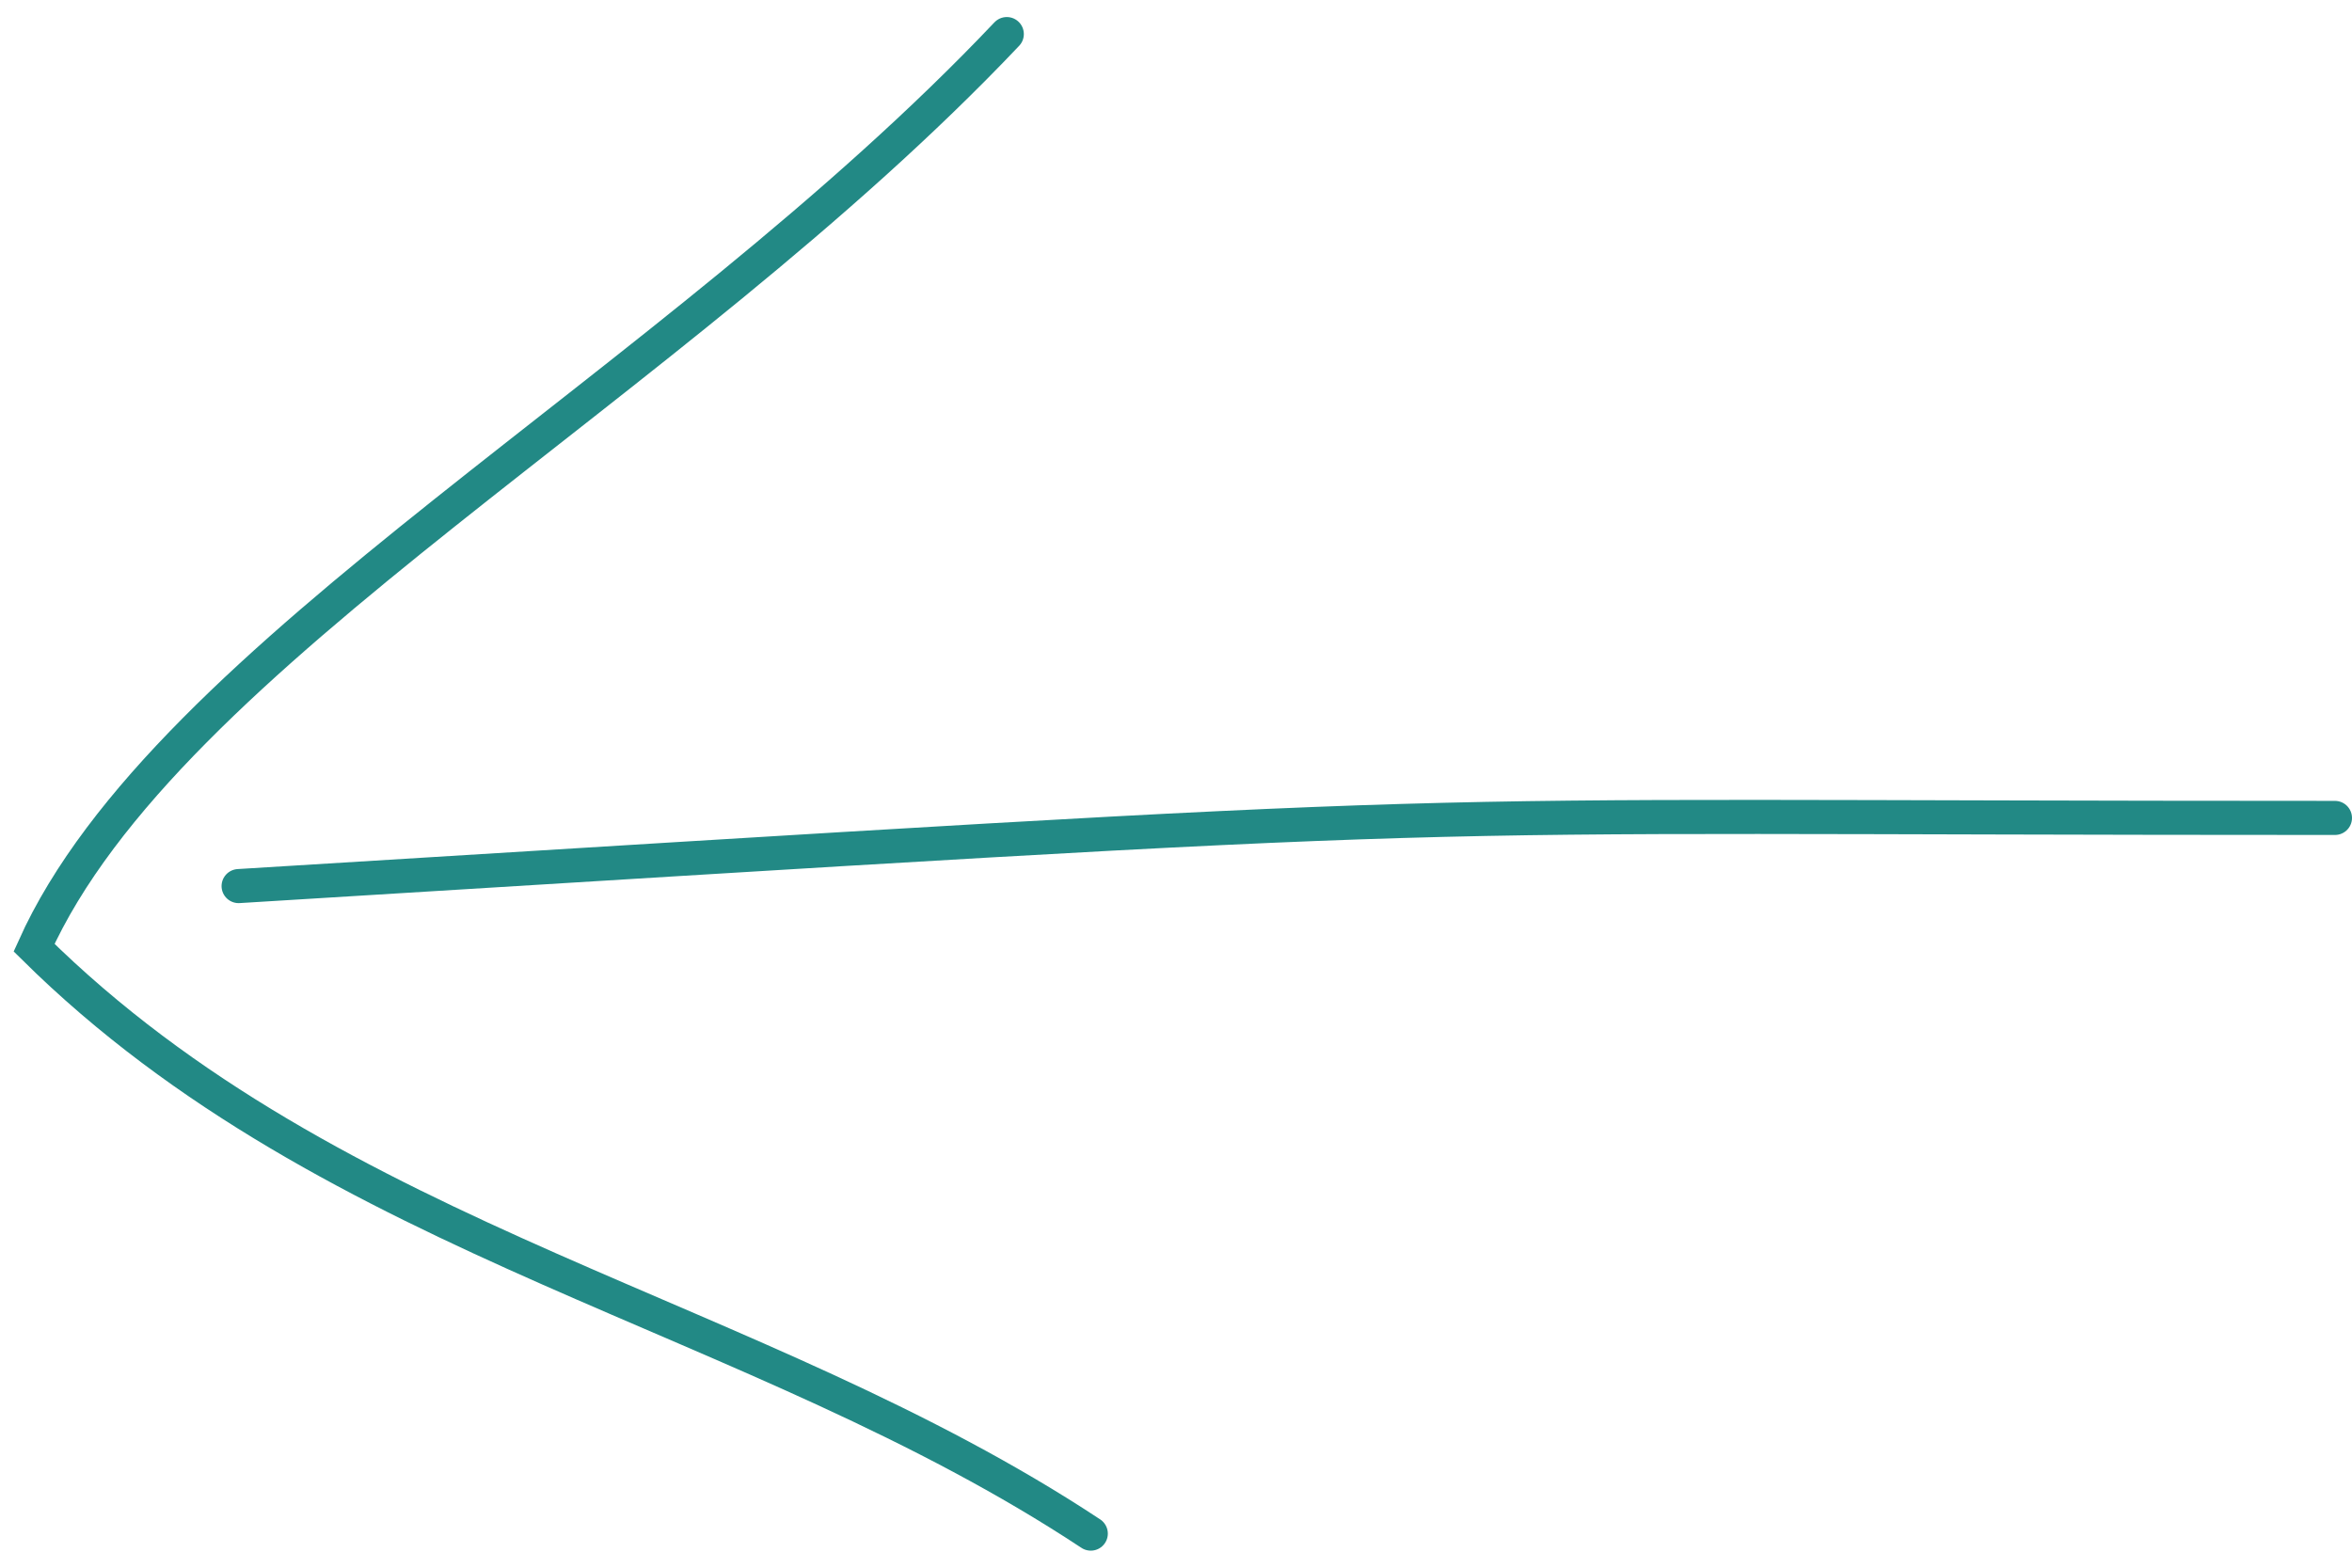
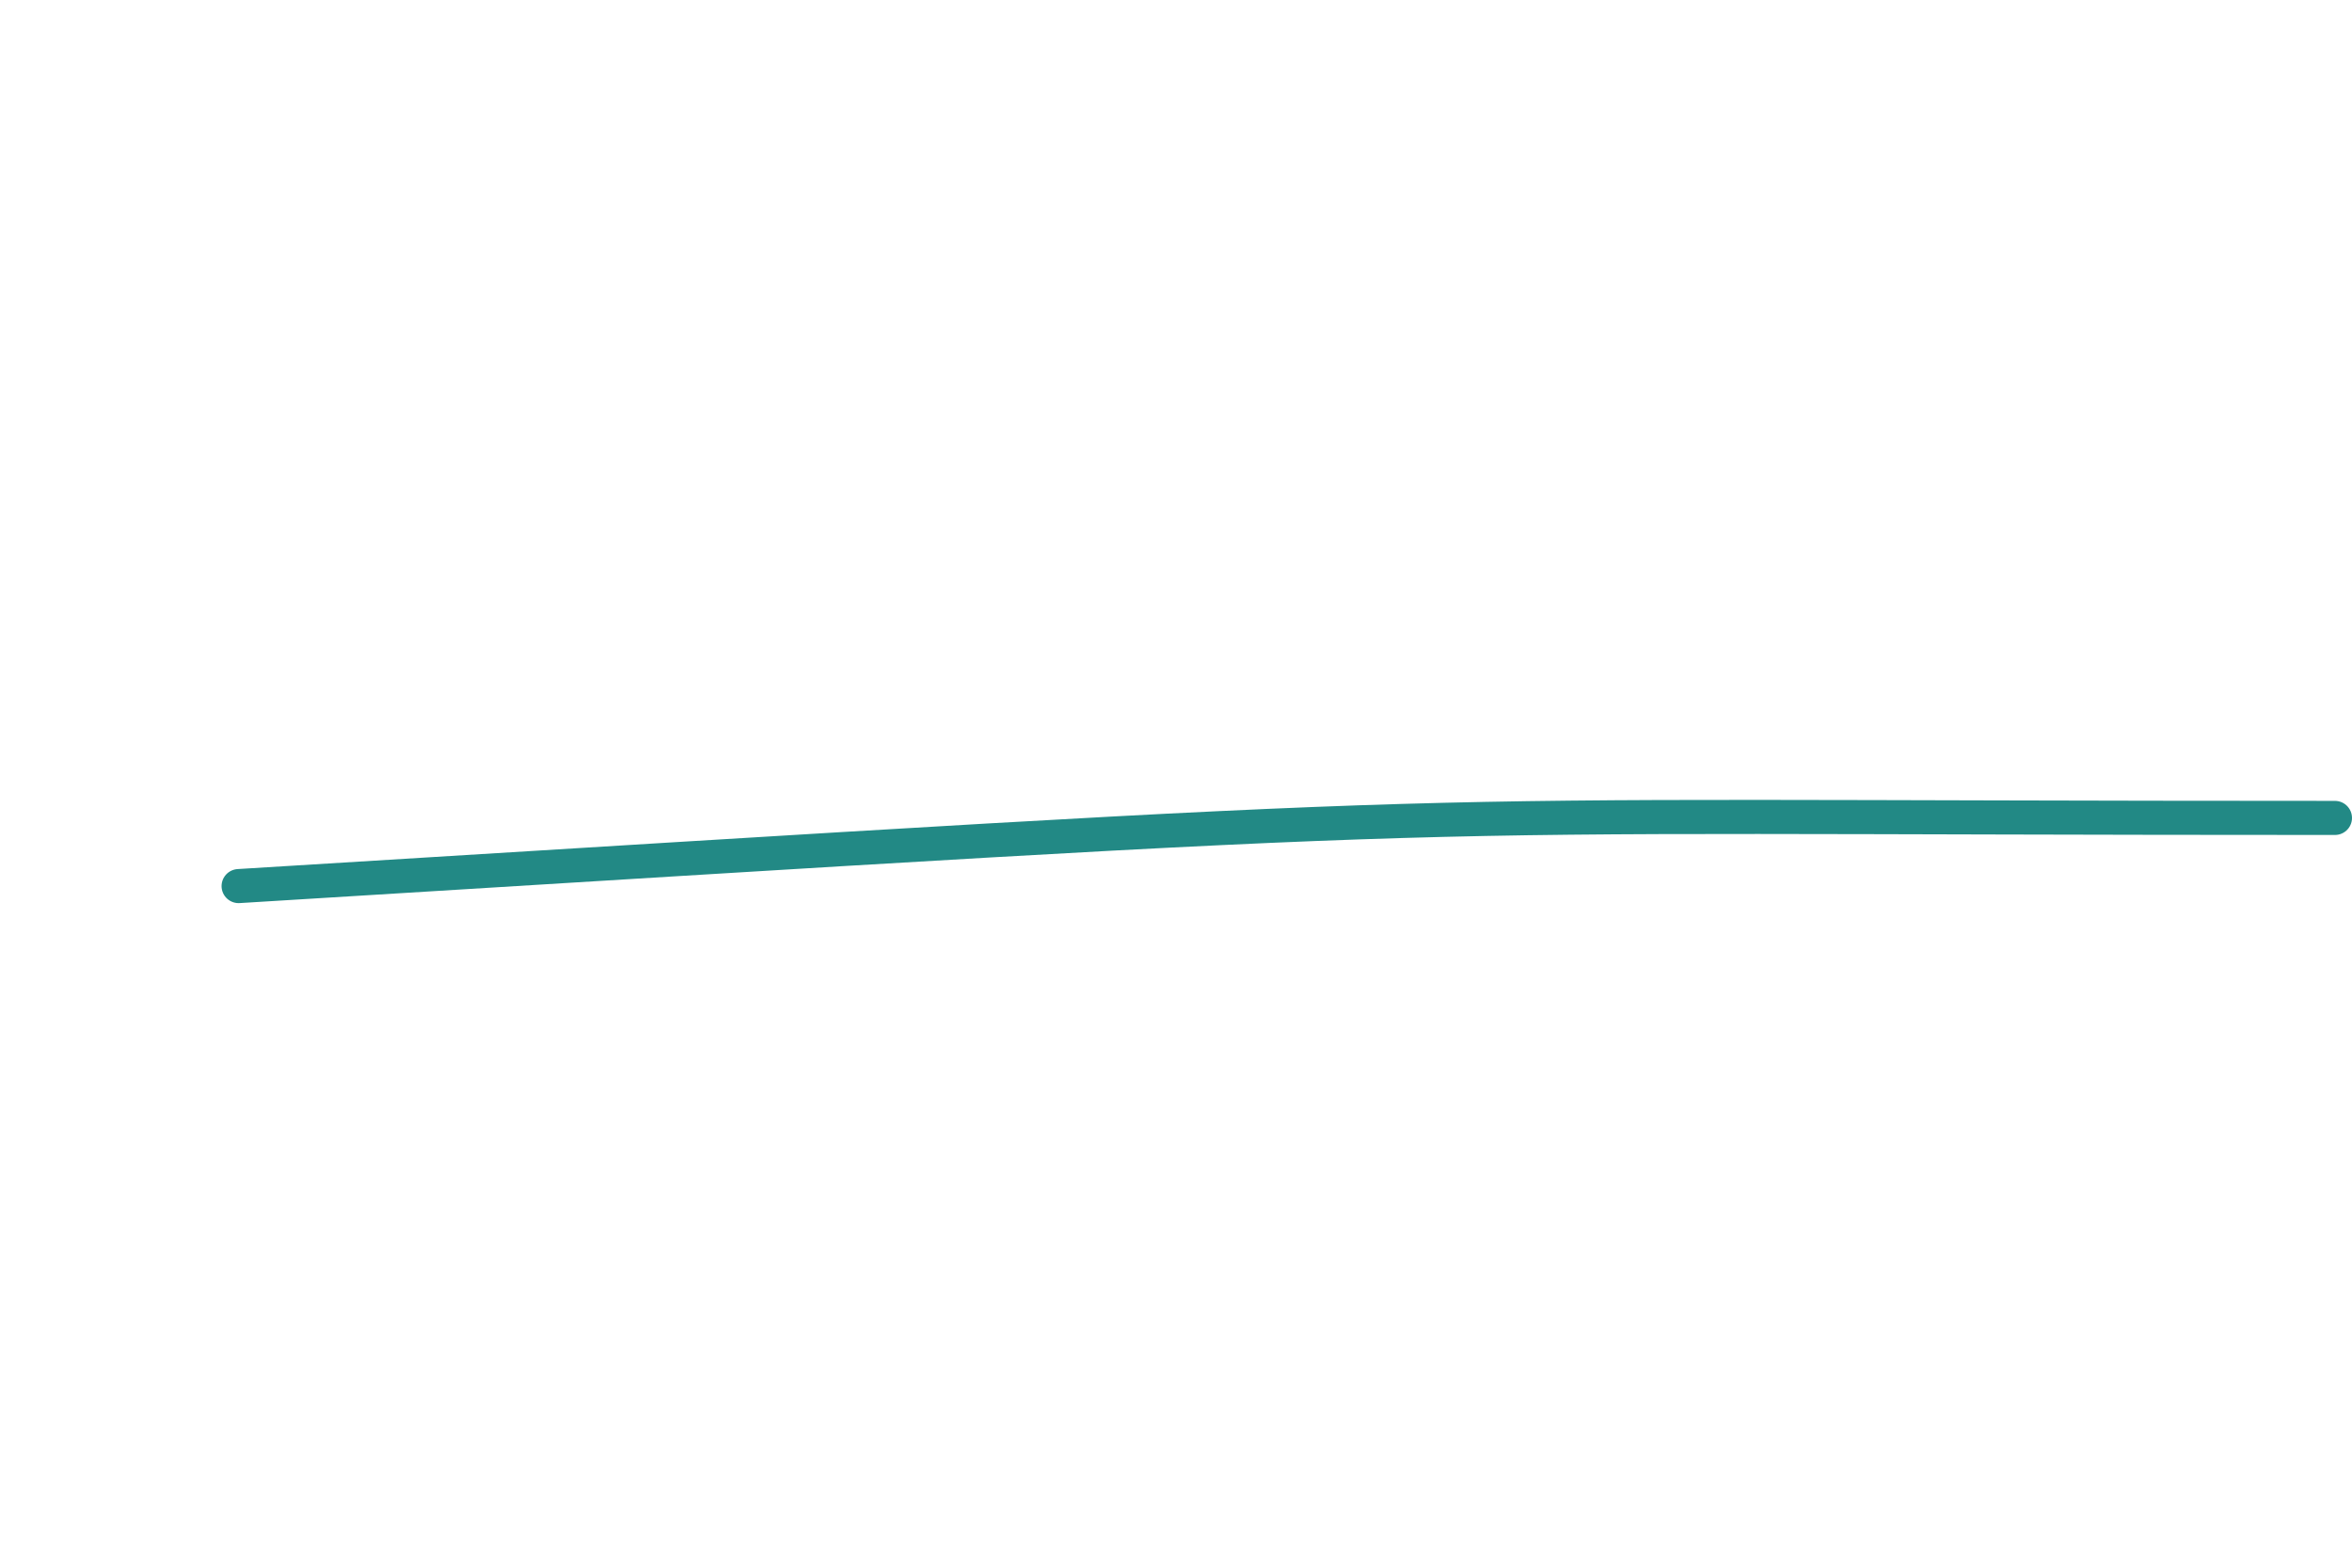
<svg xmlns="http://www.w3.org/2000/svg" width="69" height="46" viewBox="0 0 69 46" fill="none">
  <path d="M68.5 24C38 24 46.5 23.572 7 26" stroke="#228985" stroke-miterlimit="10" stroke-linecap="round" />
-   <path d="M29.536 1C19.679 11.412 4.893 19.137 1 27.807C9.822 36.536 22.143 38.484 32 45" stroke="#228985" stroke-miterlimit="10" stroke-linecap="round" />
</svg>